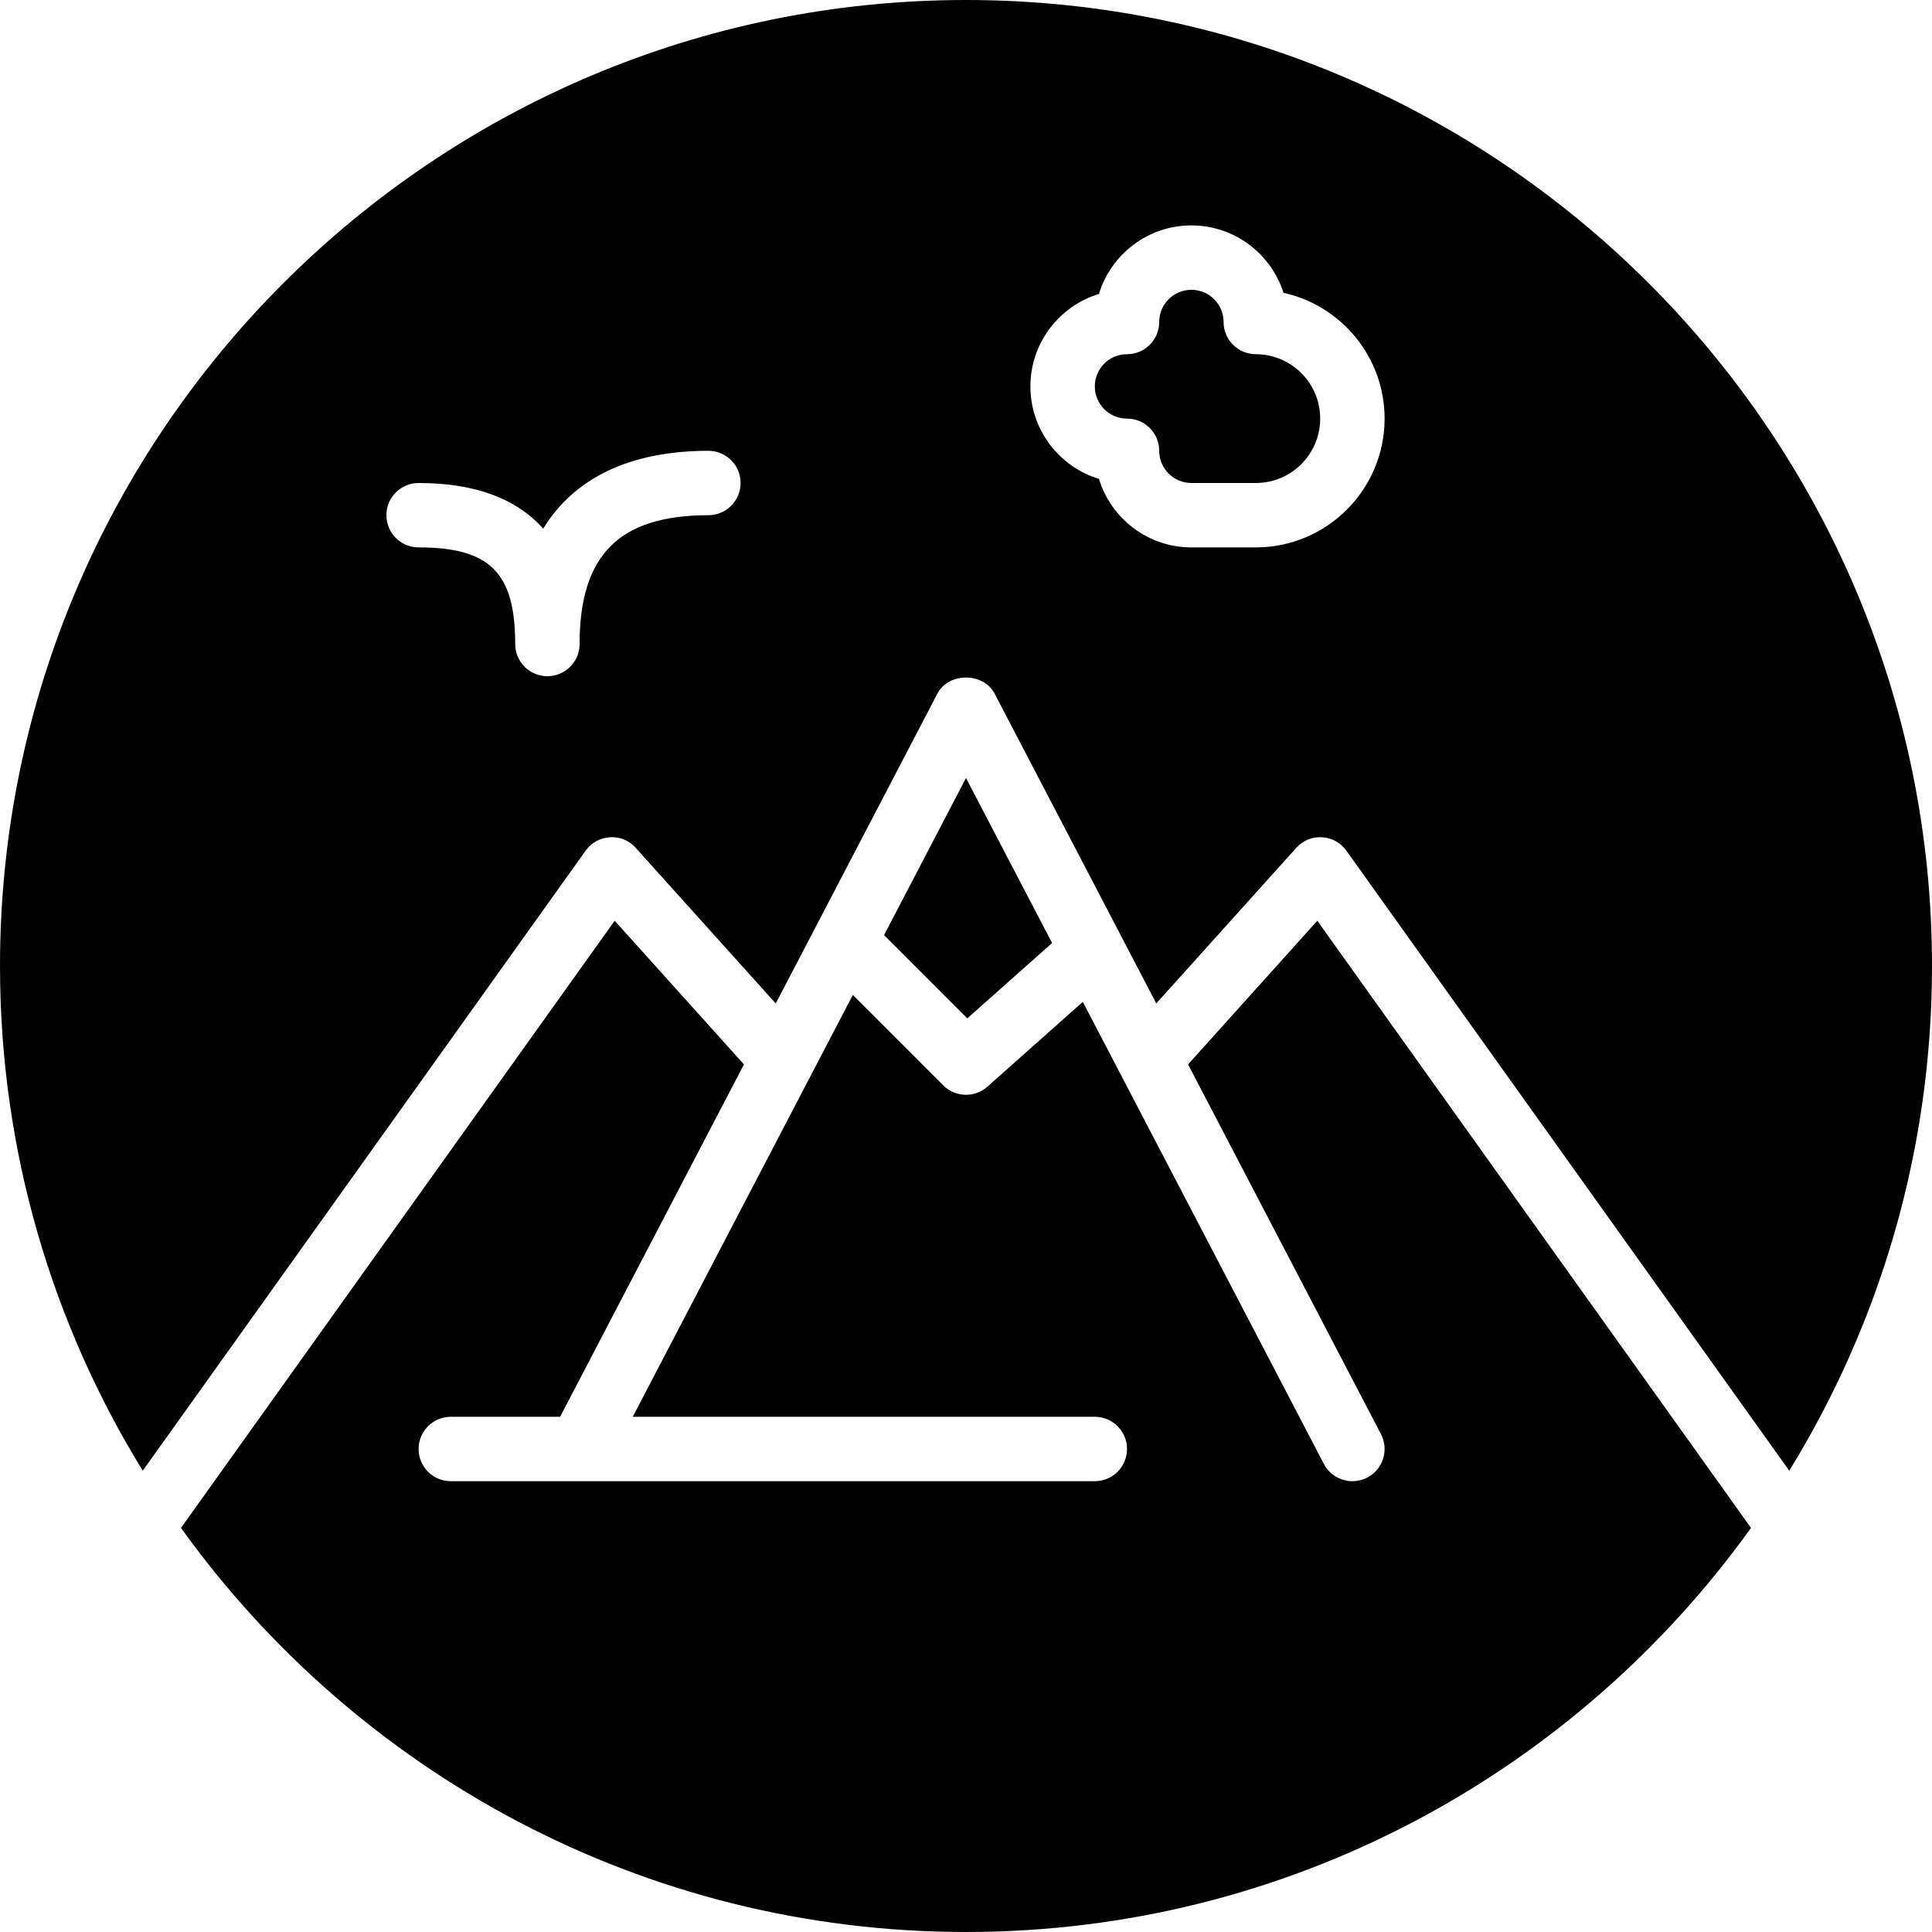
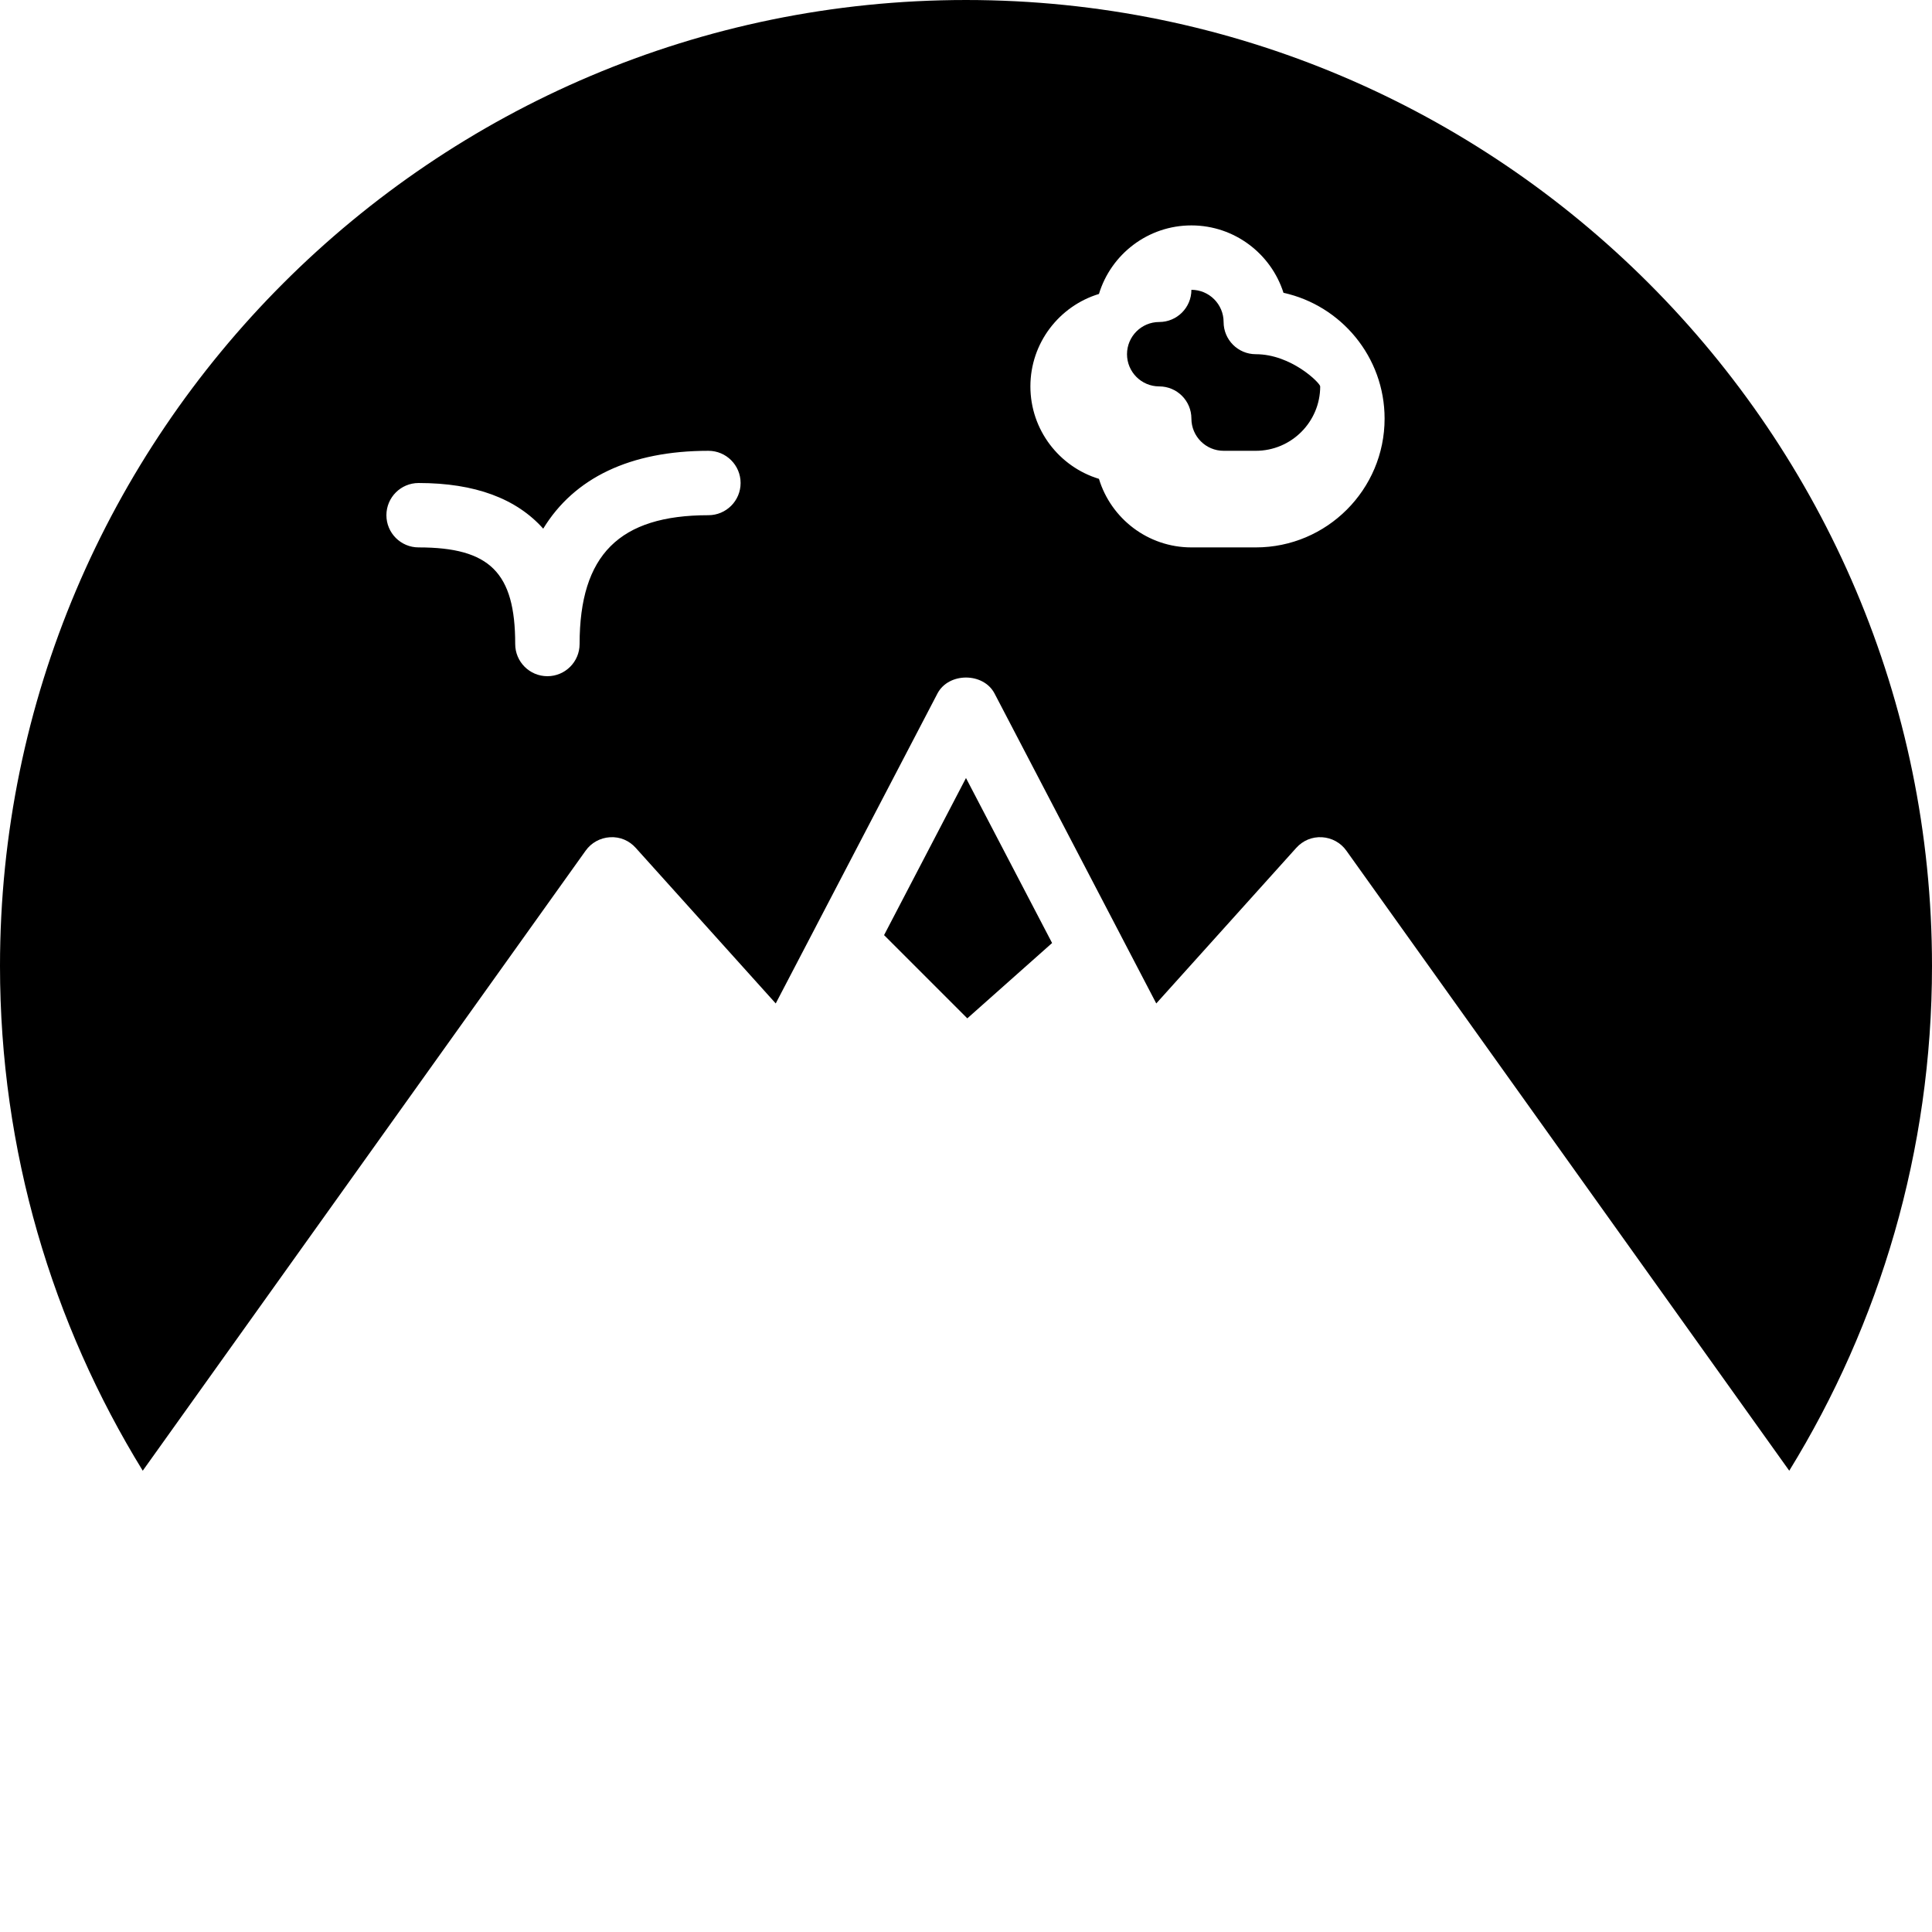
<svg xmlns="http://www.w3.org/2000/svg" fill="#000000" height="800px" width="800px" version="1.1" id="Layer_1" viewBox="0 0 512 512" xml:space="preserve">
  <g>
    <g>
      <g>
        <path d="M256,0.001c-141.158,0-256,114.842-256,256c0,48.99,13.858,94.805,37.828,133.751l117.367-164.309     c1.493-2.108,3.874-3.413,6.451-3.567c2.705-0.162,5.094,0.896,6.827,2.816l37.103,41.233l10.675-20.446v-0.008l32.179-61.679     c2.953-5.649,12.186-5.649,15.138,0l33.459,64.119v0.009l9.395,18.005l37.103-41.233c1.732-1.92,4.147-2.97,6.827-2.816     c2.577,0.154,4.958,1.459,6.451,3.567l117.367,164.309C498.142,350.807,512,304.991,512,256.001     C512,114.843,397.158,0.001,256,0.001z M187.733,136.535c-23.612,0-34.133,10.522-34.133,34.133c0,4.71-3.814,8.533-8.533,8.533     s-8.533-3.823-8.533-8.533c0-18.901-6.699-25.6-25.6-25.6c-4.719,0-8.533-3.823-8.533-8.533s3.814-8.533,8.533-8.533     c14.967,0,25.916,4.13,33.024,12.1c8.218-13.474,23.074-20.634,43.776-20.634c4.719,0,8.533,3.823,8.533,8.533     C196.267,132.712,192.452,136.535,187.733,136.535z M332.8,145.068h-17.067c-11.537,0-21.308-7.663-24.499-18.167     c-10.505-3.191-18.167-12.962-18.167-24.499c0-11.537,7.663-21.308,18.167-24.499c3.191-10.505,12.962-18.167,24.499-18.167     c11.418,0,21.12,7.518,24.405,17.86c15.3,3.362,26.795,17.033,26.795,33.34C366.933,129.759,351.625,145.068,332.8,145.068z" />
-         <path d="M332.8,93.868c-4.719,0-8.533-3.823-8.533-8.533c0-4.702-3.823-8.533-8.533-8.533s-8.533,3.831-8.533,8.533     c0,4.71-3.814,8.533-8.533,8.533c-4.71,0-8.533,3.831-8.533,8.533c0,4.702,3.823,8.533,8.533,8.533     c4.719,0,8.533,3.823,8.533,8.533c0,4.702,3.823,8.533,8.533,8.533H332.8c9.412,0,17.067-7.654,17.067-17.067     C349.867,101.522,342.212,93.868,332.8,93.868z" />
+         <path d="M332.8,93.868c-4.719,0-8.533-3.823-8.533-8.533c0-4.702-3.823-8.533-8.533-8.533c0,4.71-3.814,8.533-8.533,8.533c-4.71,0-8.533,3.831-8.533,8.533c0,4.702,3.823,8.533,8.533,8.533     c4.719,0,8.533,3.823,8.533,8.533c0,4.702,3.823,8.533,8.533,8.533H332.8c9.412,0,17.067-7.654,17.067-17.067     C349.867,101.522,342.212,93.868,332.8,93.868z" />
        <polygon points="278.814,249.908 255.996,206.183 234.287,247.817 256.346,269.876    " />
-         <path d="M314.848,282.077l51.123,97.98c2.167,4.173,0.555,9.335-3.618,11.511c-1.271,0.657-2.62,0.964-3.942,0.964     c-3.081,0-6.05-1.664-7.578-4.582l-63.88-122.445l-25.284,22.477c-1.621,1.442-3.644,2.15-5.666,2.15     c-2.193,0-4.378-0.836-6.033-2.5l-23.962-23.962l-58.325,111.795h122.453c4.719,0,8.533,3.823,8.533,8.533     c0,4.719-3.814,8.533-8.533,8.533H119.468c-4.719,0-8.533-3.814-8.533-8.533c0-4.71,3.814-8.533,8.533-8.533h28.962     l48.725-93.389l-34.253-38.067L47.968,404.914c46.498,64.777,122.394,107.085,208.034,107.085s161.536-42.308,208.034-107.085     L349.1,244.009L314.848,282.077z" />
      </g>
    </g>
  </g>
</svg>